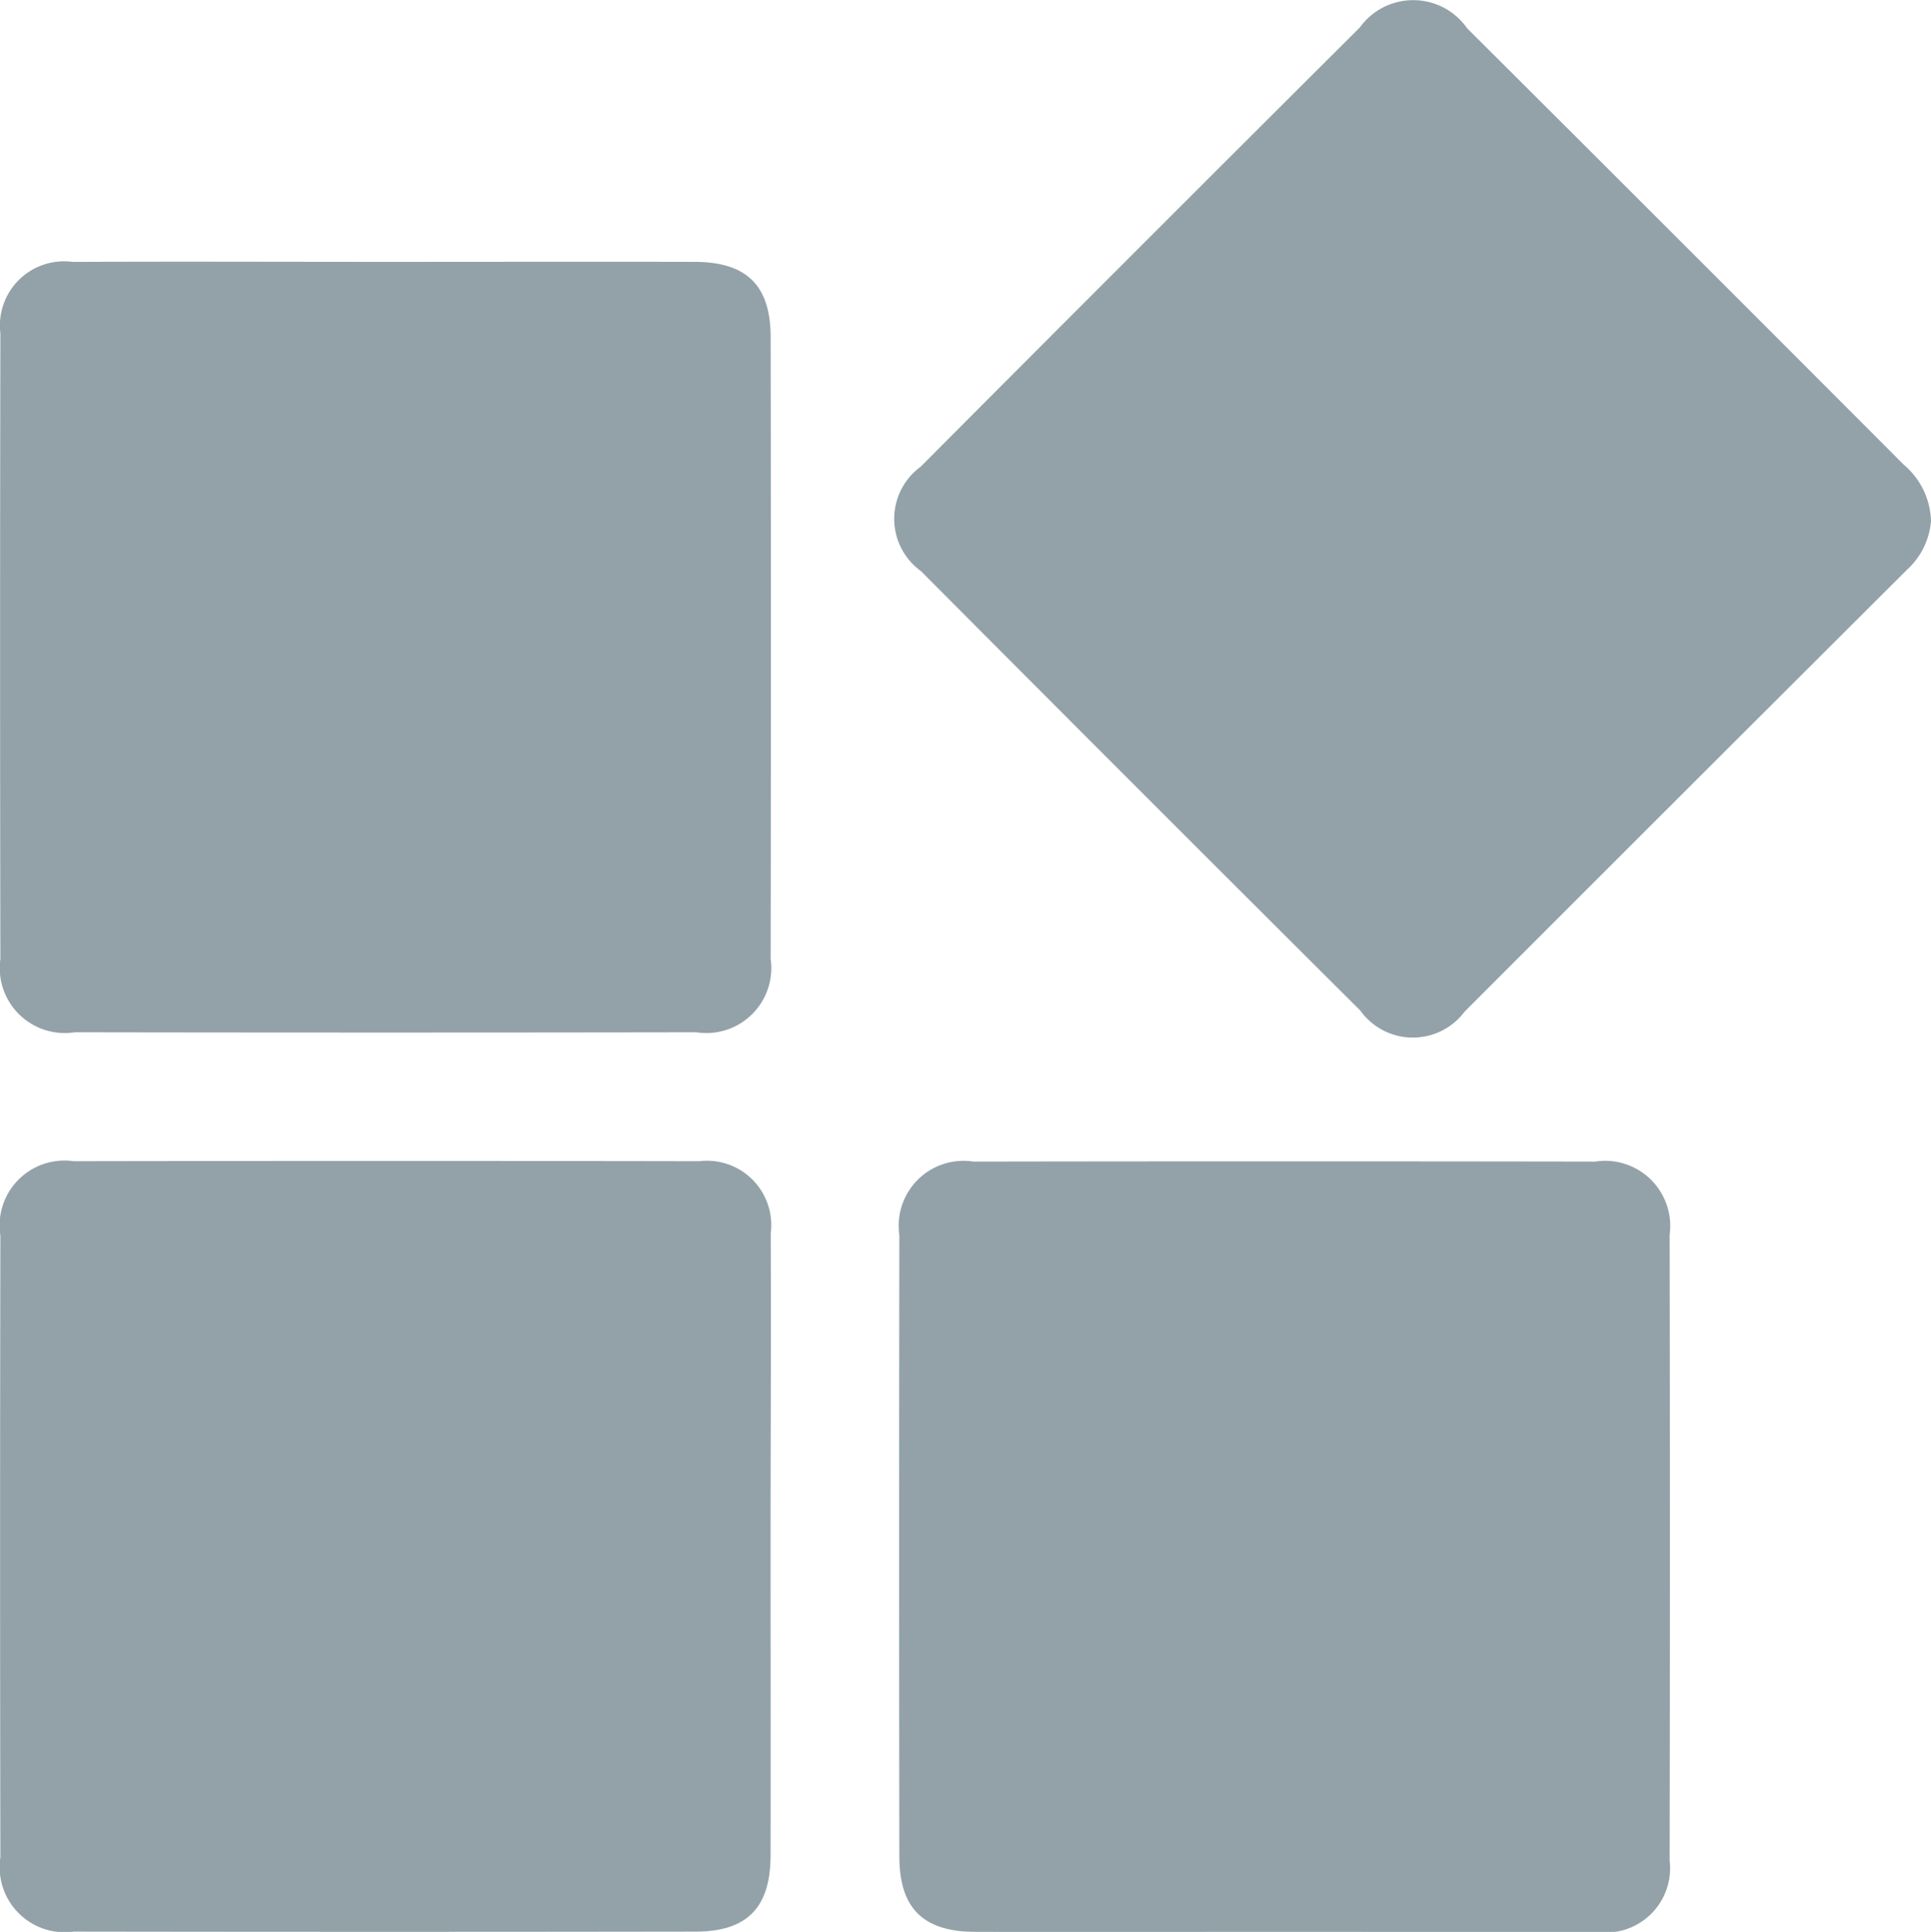
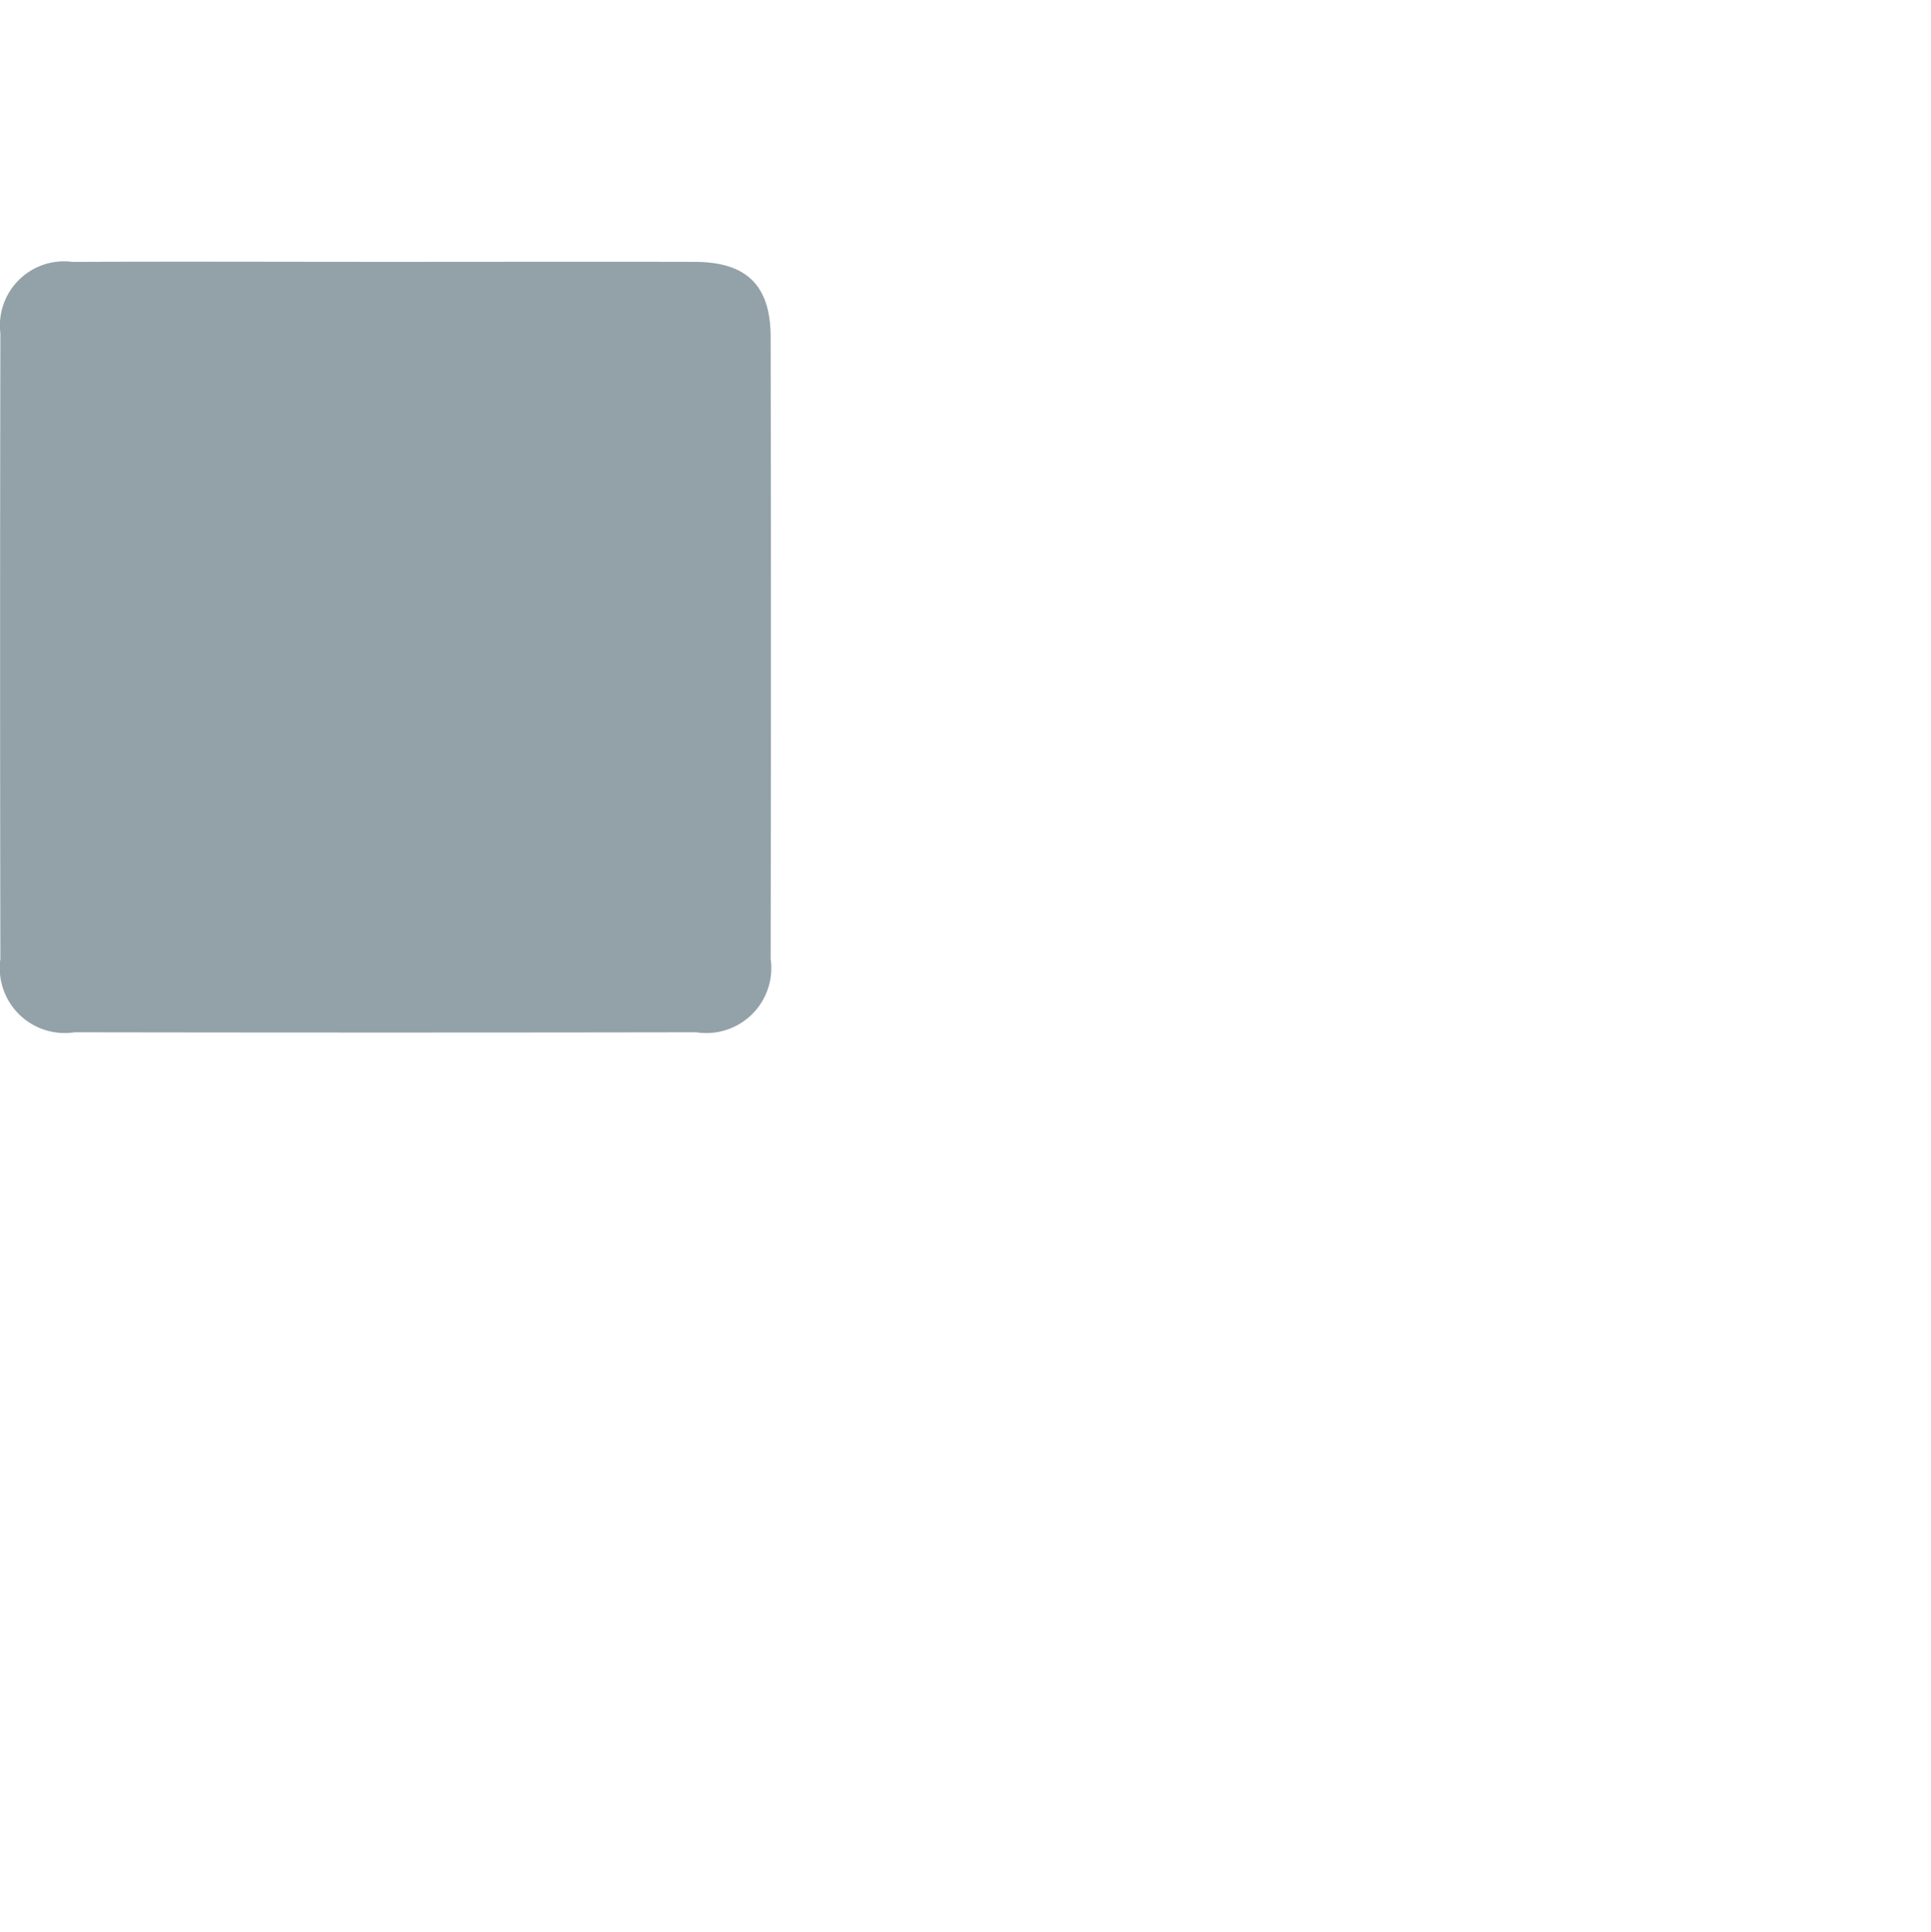
<svg xmlns="http://www.w3.org/2000/svg" width="41.13" height="41.145" viewBox="0 0 41.13 41.145">
  <g id="Group_3783" data-name="Group 3783" transform="translate(-3690.085 -1222.577)" opacity="0.85">
    <path id="Path_127" data-name="Path 127" d="M3698.295,1255.181c2.192,0,4.385-.005,6.577,0,1.118,0,1.626.5,1.628,1.605q.01,6.62,0,13.24a1.384,1.384,0,0,1-1.583,1.563q-6.62.011-13.241,0a1.385,1.385,0,0,1-1.583-1.563q-.012-6.663,0-13.326a1.366,1.366,0,0,1,1.539-1.518C3693.852,1255.172,3696.073,1255.181,3698.295,1255.181Z" transform="translate(0 -27.027)" fill="#80929a" />
-     <path id="Path_128" data-name="Path 128" d="M3706.5,1375.385c0,2.193.005,4.385,0,6.578,0,1.12-.5,1.628-1.6,1.629q-6.62.01-13.241,0a1.387,1.387,0,0,1-1.564-1.583q-.012-6.62,0-13.24a1.382,1.382,0,0,1,1.56-1.585q6.663-.012,13.326,0a1.369,1.369,0,0,1,1.522,1.538C3706.514,1370.943,3706.5,1373.164,3706.5,1375.385Z" transform="translate(-0.002 -119.876)" fill="#80929a" />
-     <path id="Path_129" data-name="Path 129" d="M3810.3,1383.6c-2.193,0-4.385.006-6.578,0-1.12,0-1.628-.5-1.63-1.6q-.01-6.62,0-13.24a1.382,1.382,0,0,1,1.579-1.565q6.62-.011,13.241,0a1.387,1.387,0,0,1,1.587,1.559q.012,6.663,0,13.326a1.369,1.369,0,0,1-1.537,1.523C3814.743,1383.606,3812.522,1383.6,3810.3,1383.6Z" transform="translate(-92.851 -119.879)" fill="#80929a" />
-     <path id="Path_130" data-name="Path 130" d="M3823.56,1233.678a1.573,1.573,0,0,1-.507,1.029q-4.715,4.7-9.426,9.414a1.376,1.376,0,0,1-2.222-.021q-4.689-4.67-9.359-9.36a1.374,1.374,0,0,1-.009-2.221q4.671-4.689,9.359-9.359a1.4,1.4,0,0,1,2.283.019q4.658,4.641,9.3,9.294A1.625,1.625,0,0,1,3823.56,1233.678Z" transform="translate(-92.345)" fill="#80929a" />
  </g>
</svg>